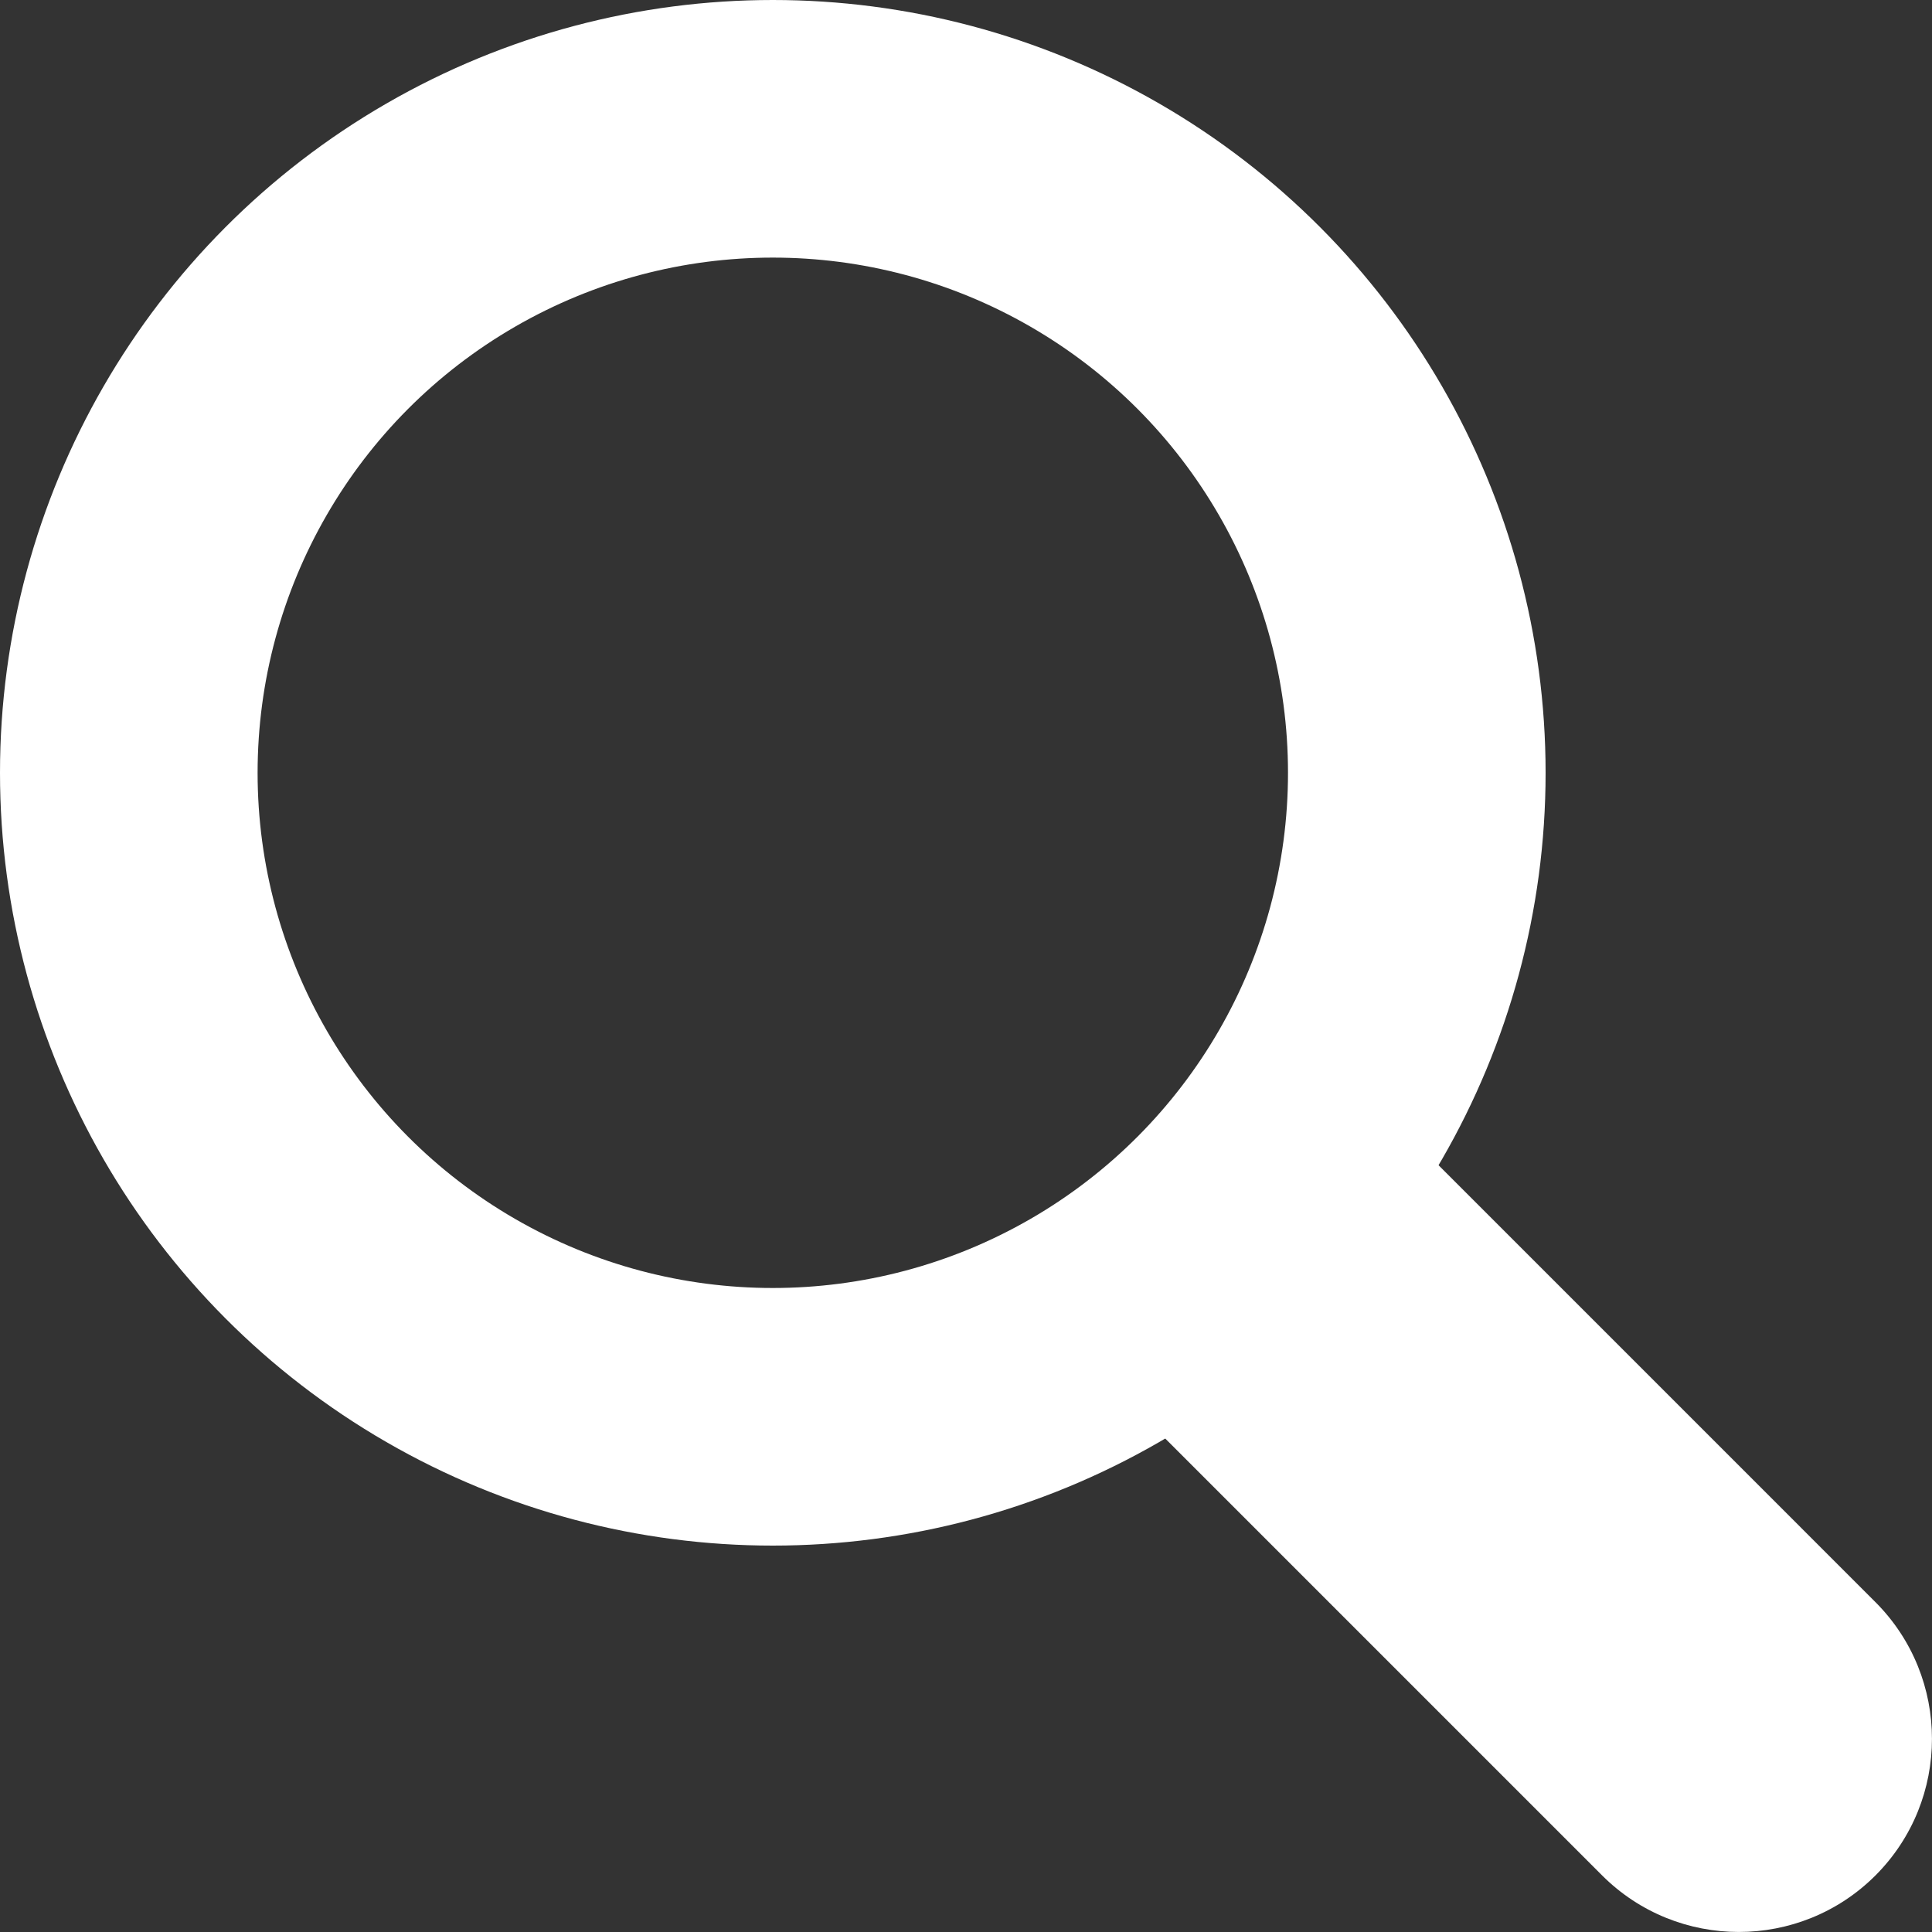
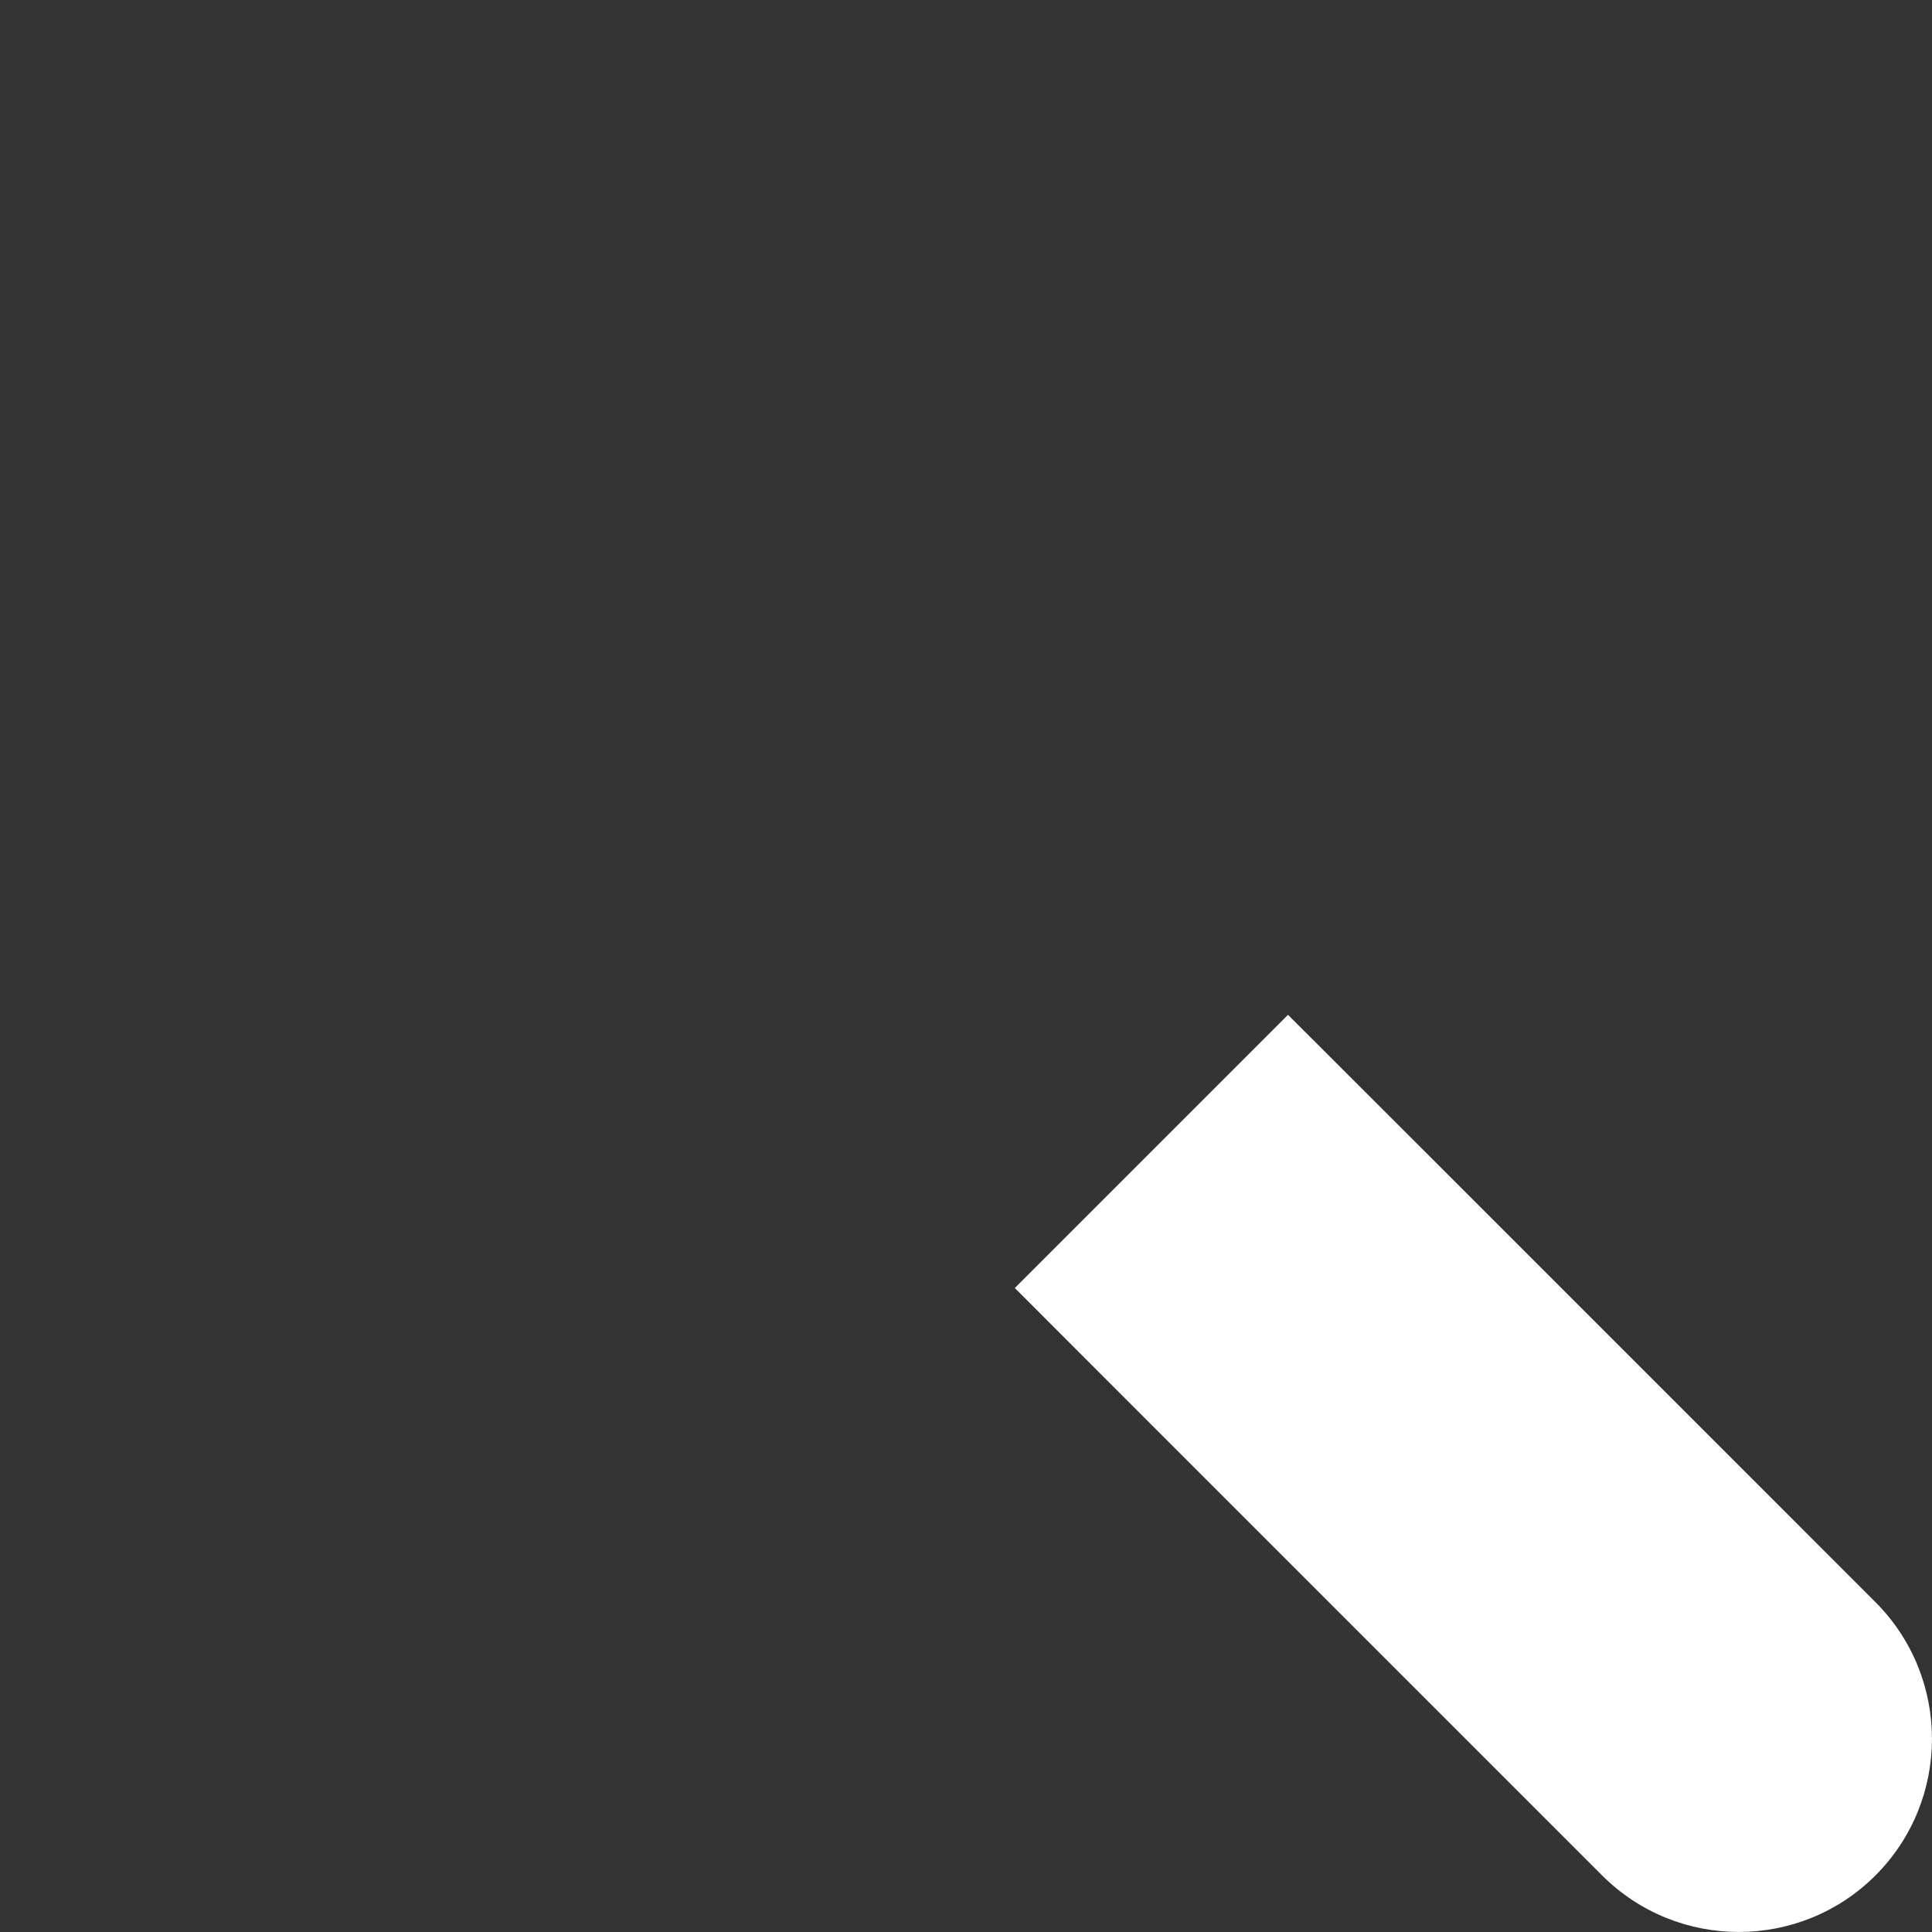
<svg xmlns="http://www.w3.org/2000/svg" width="15" height="15" viewBox="0 0 15 15" fill="none">
  <rect x="0" y="0" width="15" height="15" fill="#333333" stroke="none" />
-   <circle cx="6" cy="6" r="5" stroke="white" stroke-width="2" />
  <path d="M12.439 14.561C13.025 15.146 13.975 15.146 14.561 14.561C15.146 13.975 15.146 13.025 14.561 12.439L12.439 14.561ZM11.061 8.939L10 7.879L7.879 10L8.939 11.061L11.061 8.939ZM14.561 12.439L11.061 8.939L8.939 11.061L12.439 14.561L14.561 12.439Z" fill="white" />
</svg>